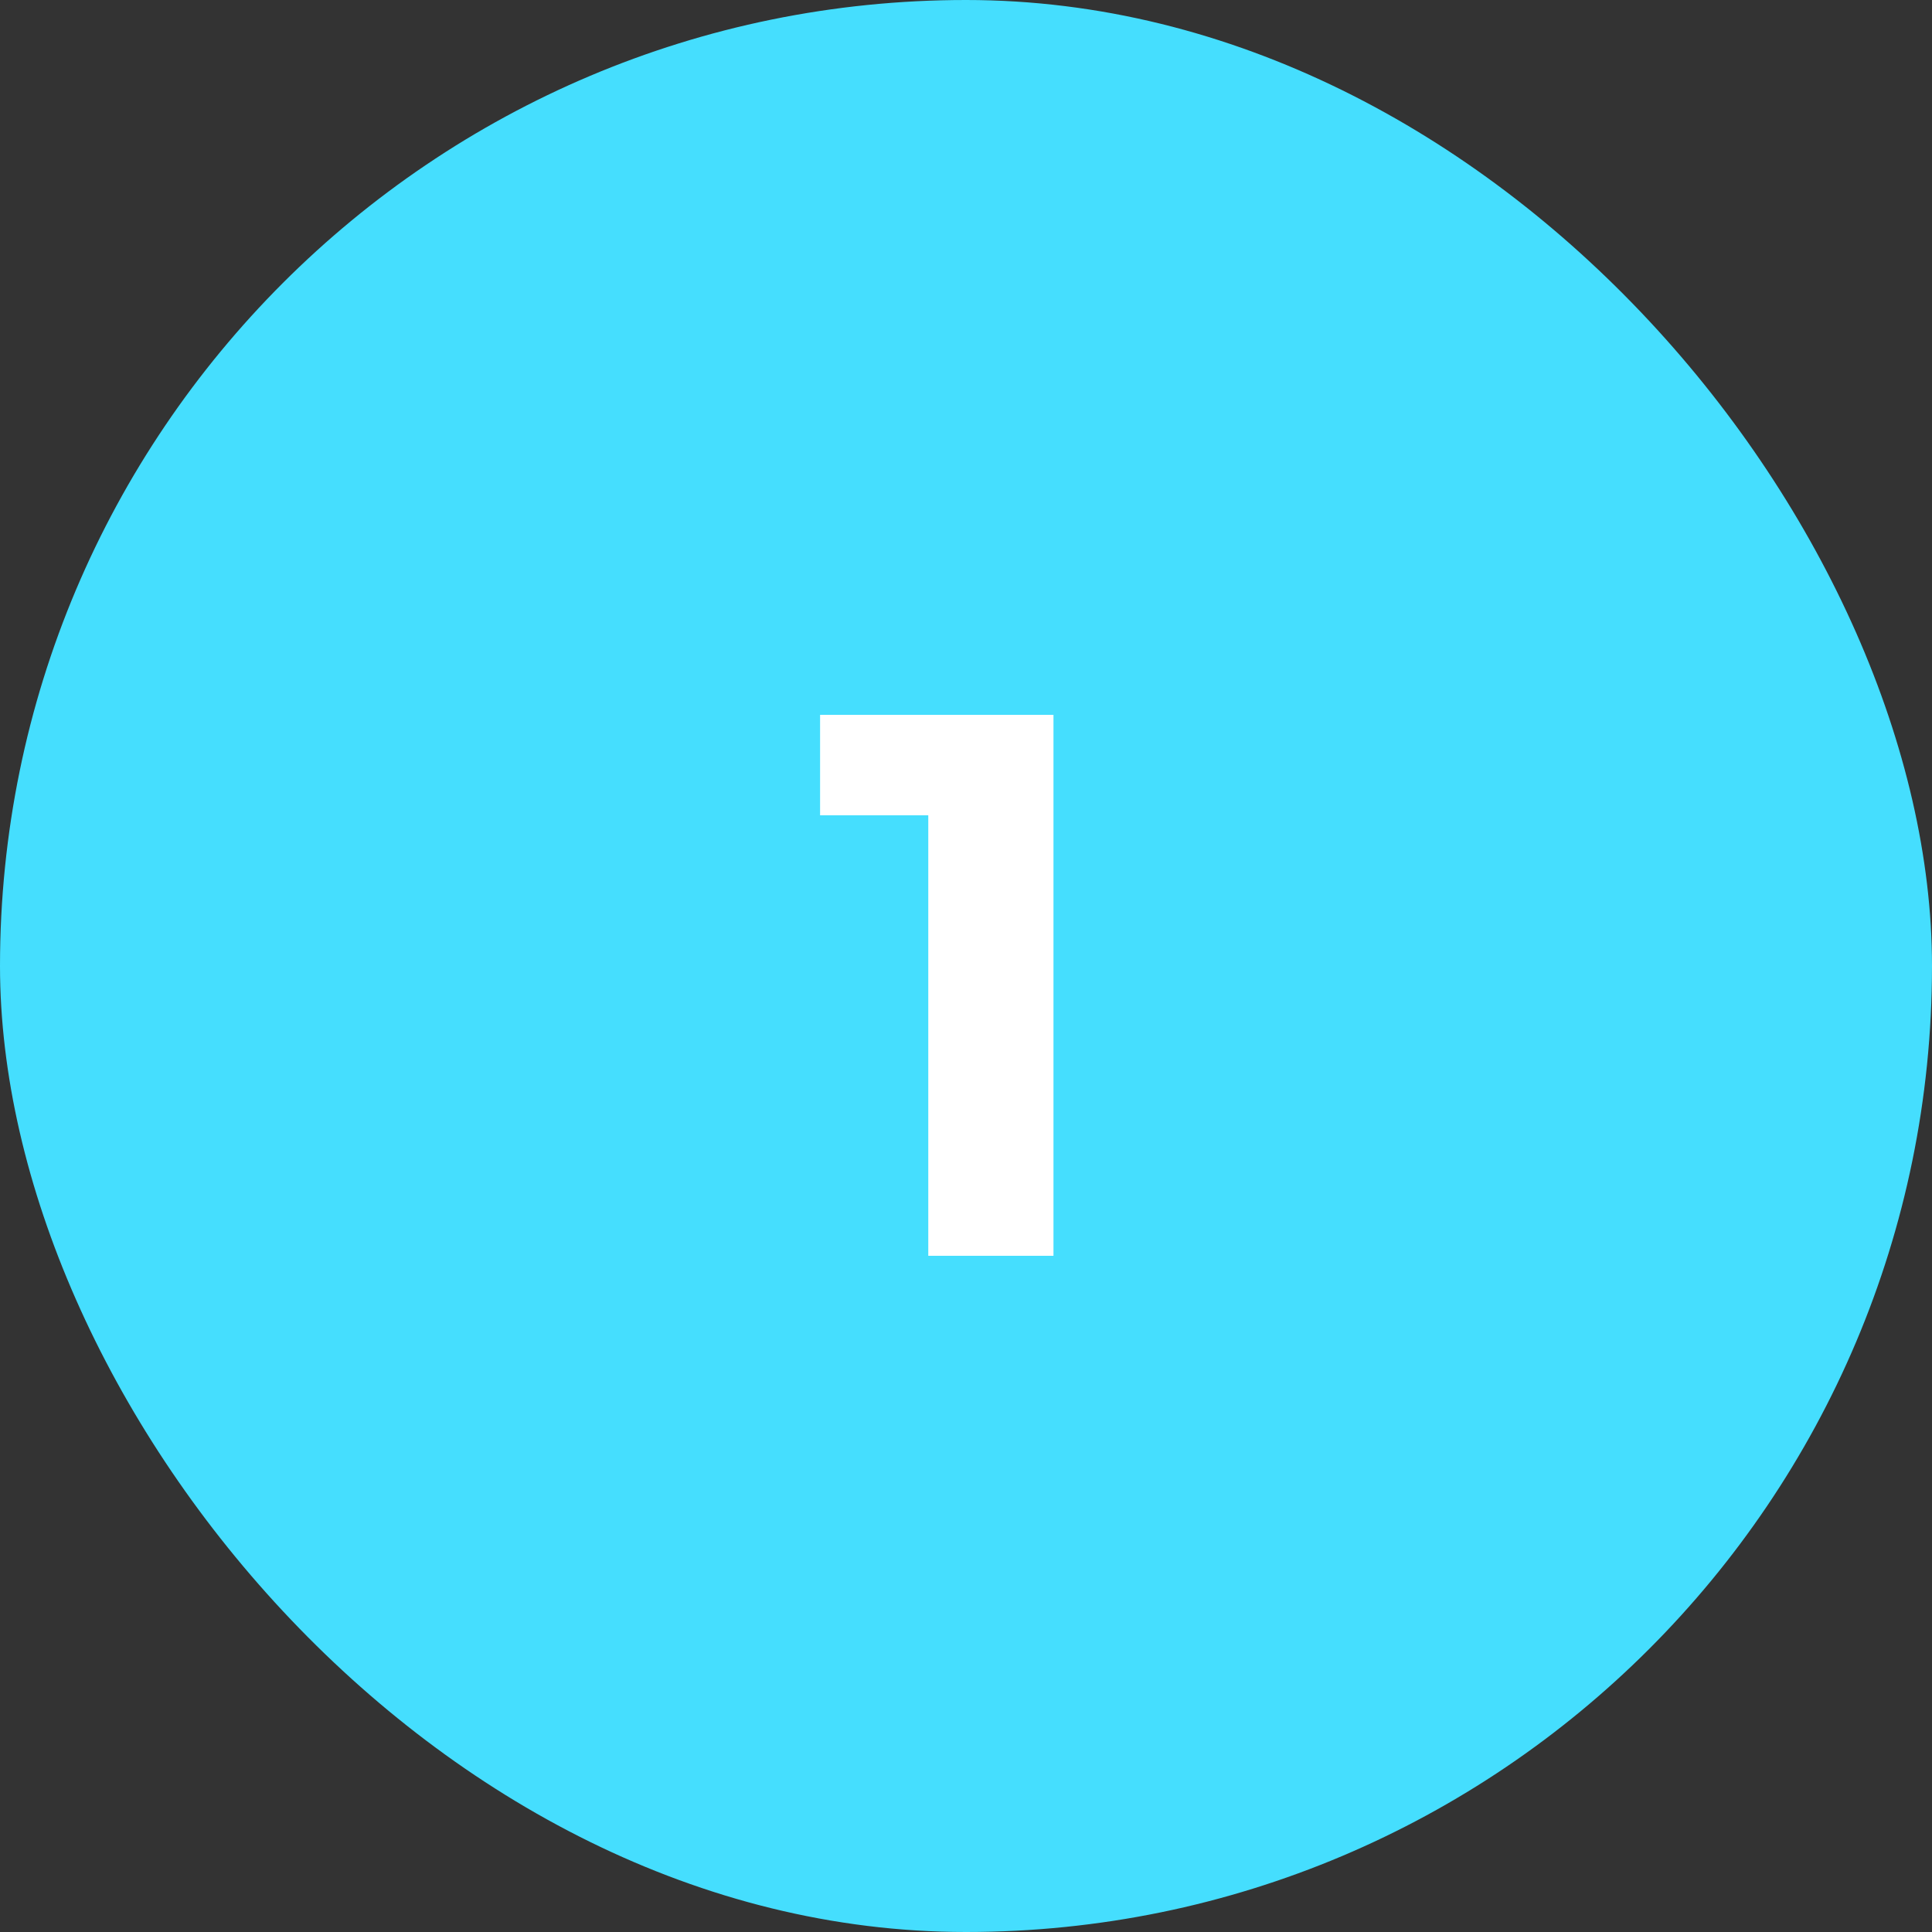
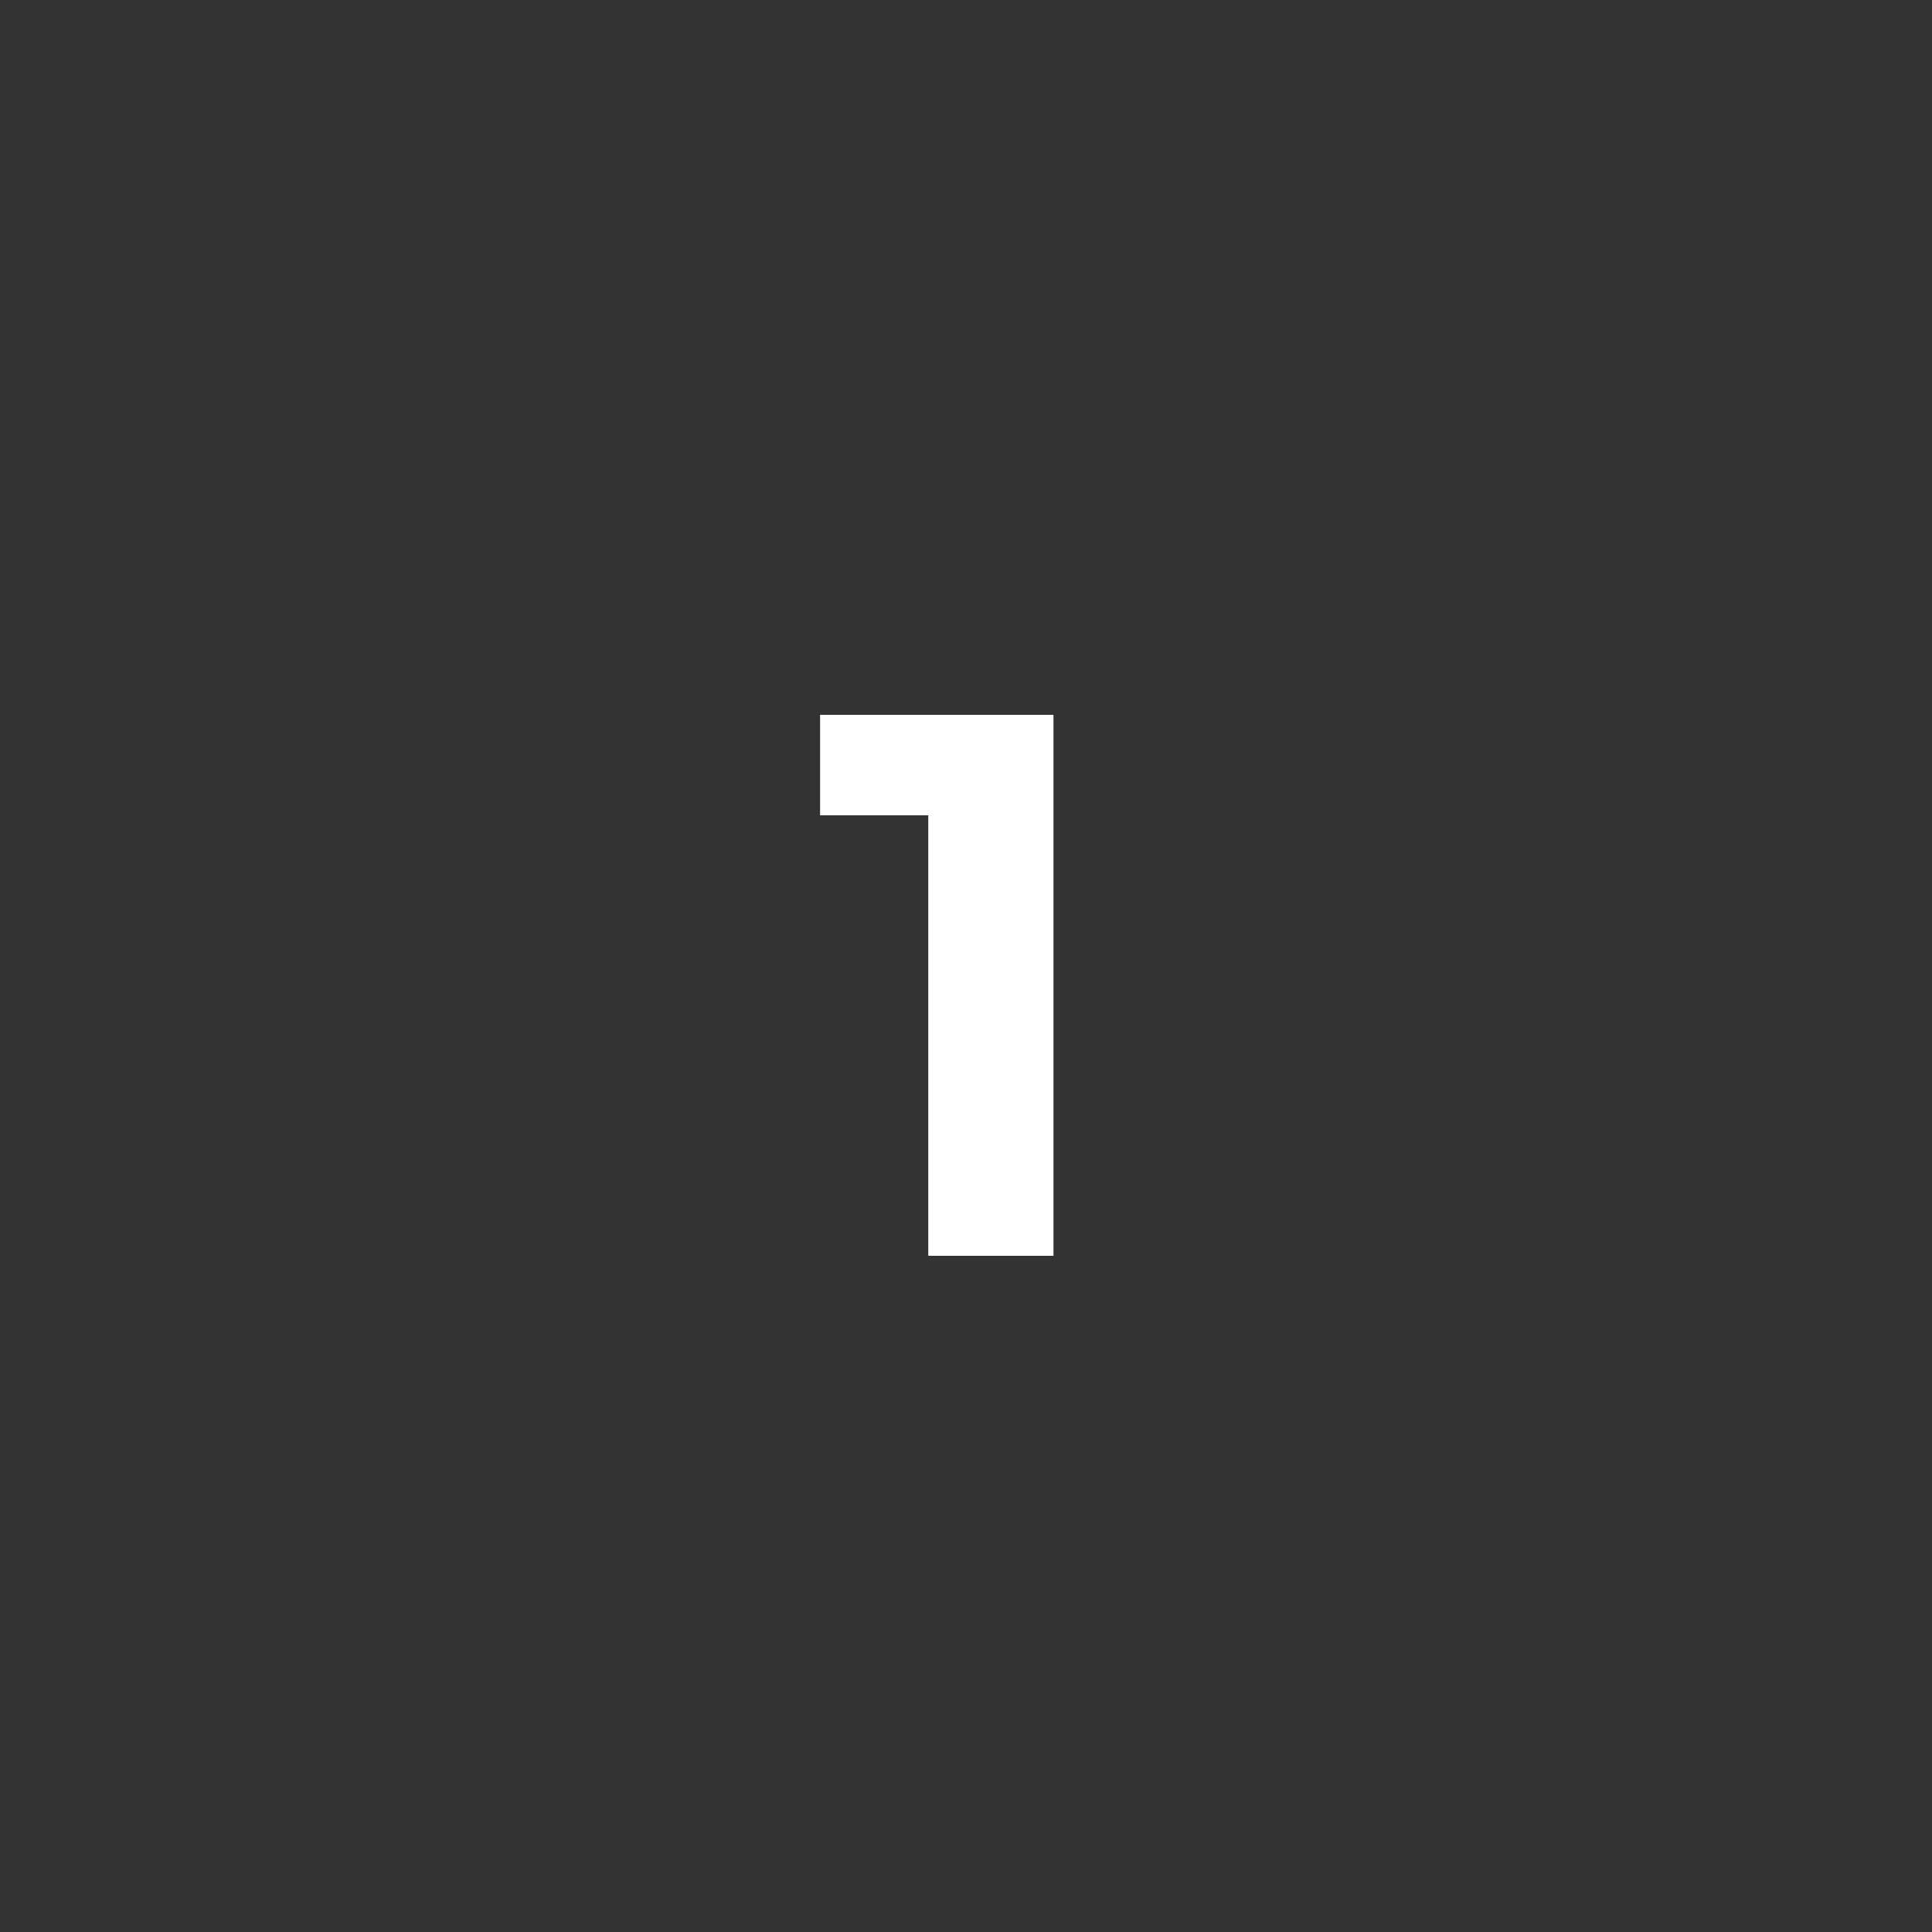
<svg xmlns="http://www.w3.org/2000/svg" width="40" height="40" viewBox="0 0 40 40" fill="none">
  <rect x="0" y="0" width="40" height="40" fill="#333333" stroke="none" />
-   <rect width="40" height="40" rx="20" fill="#45DEFE" />
  <path d="M19.219 26V15.76L20.339 16.88H16.979V14.8H21.811V26H19.219Z" fill="white" />
</svg>